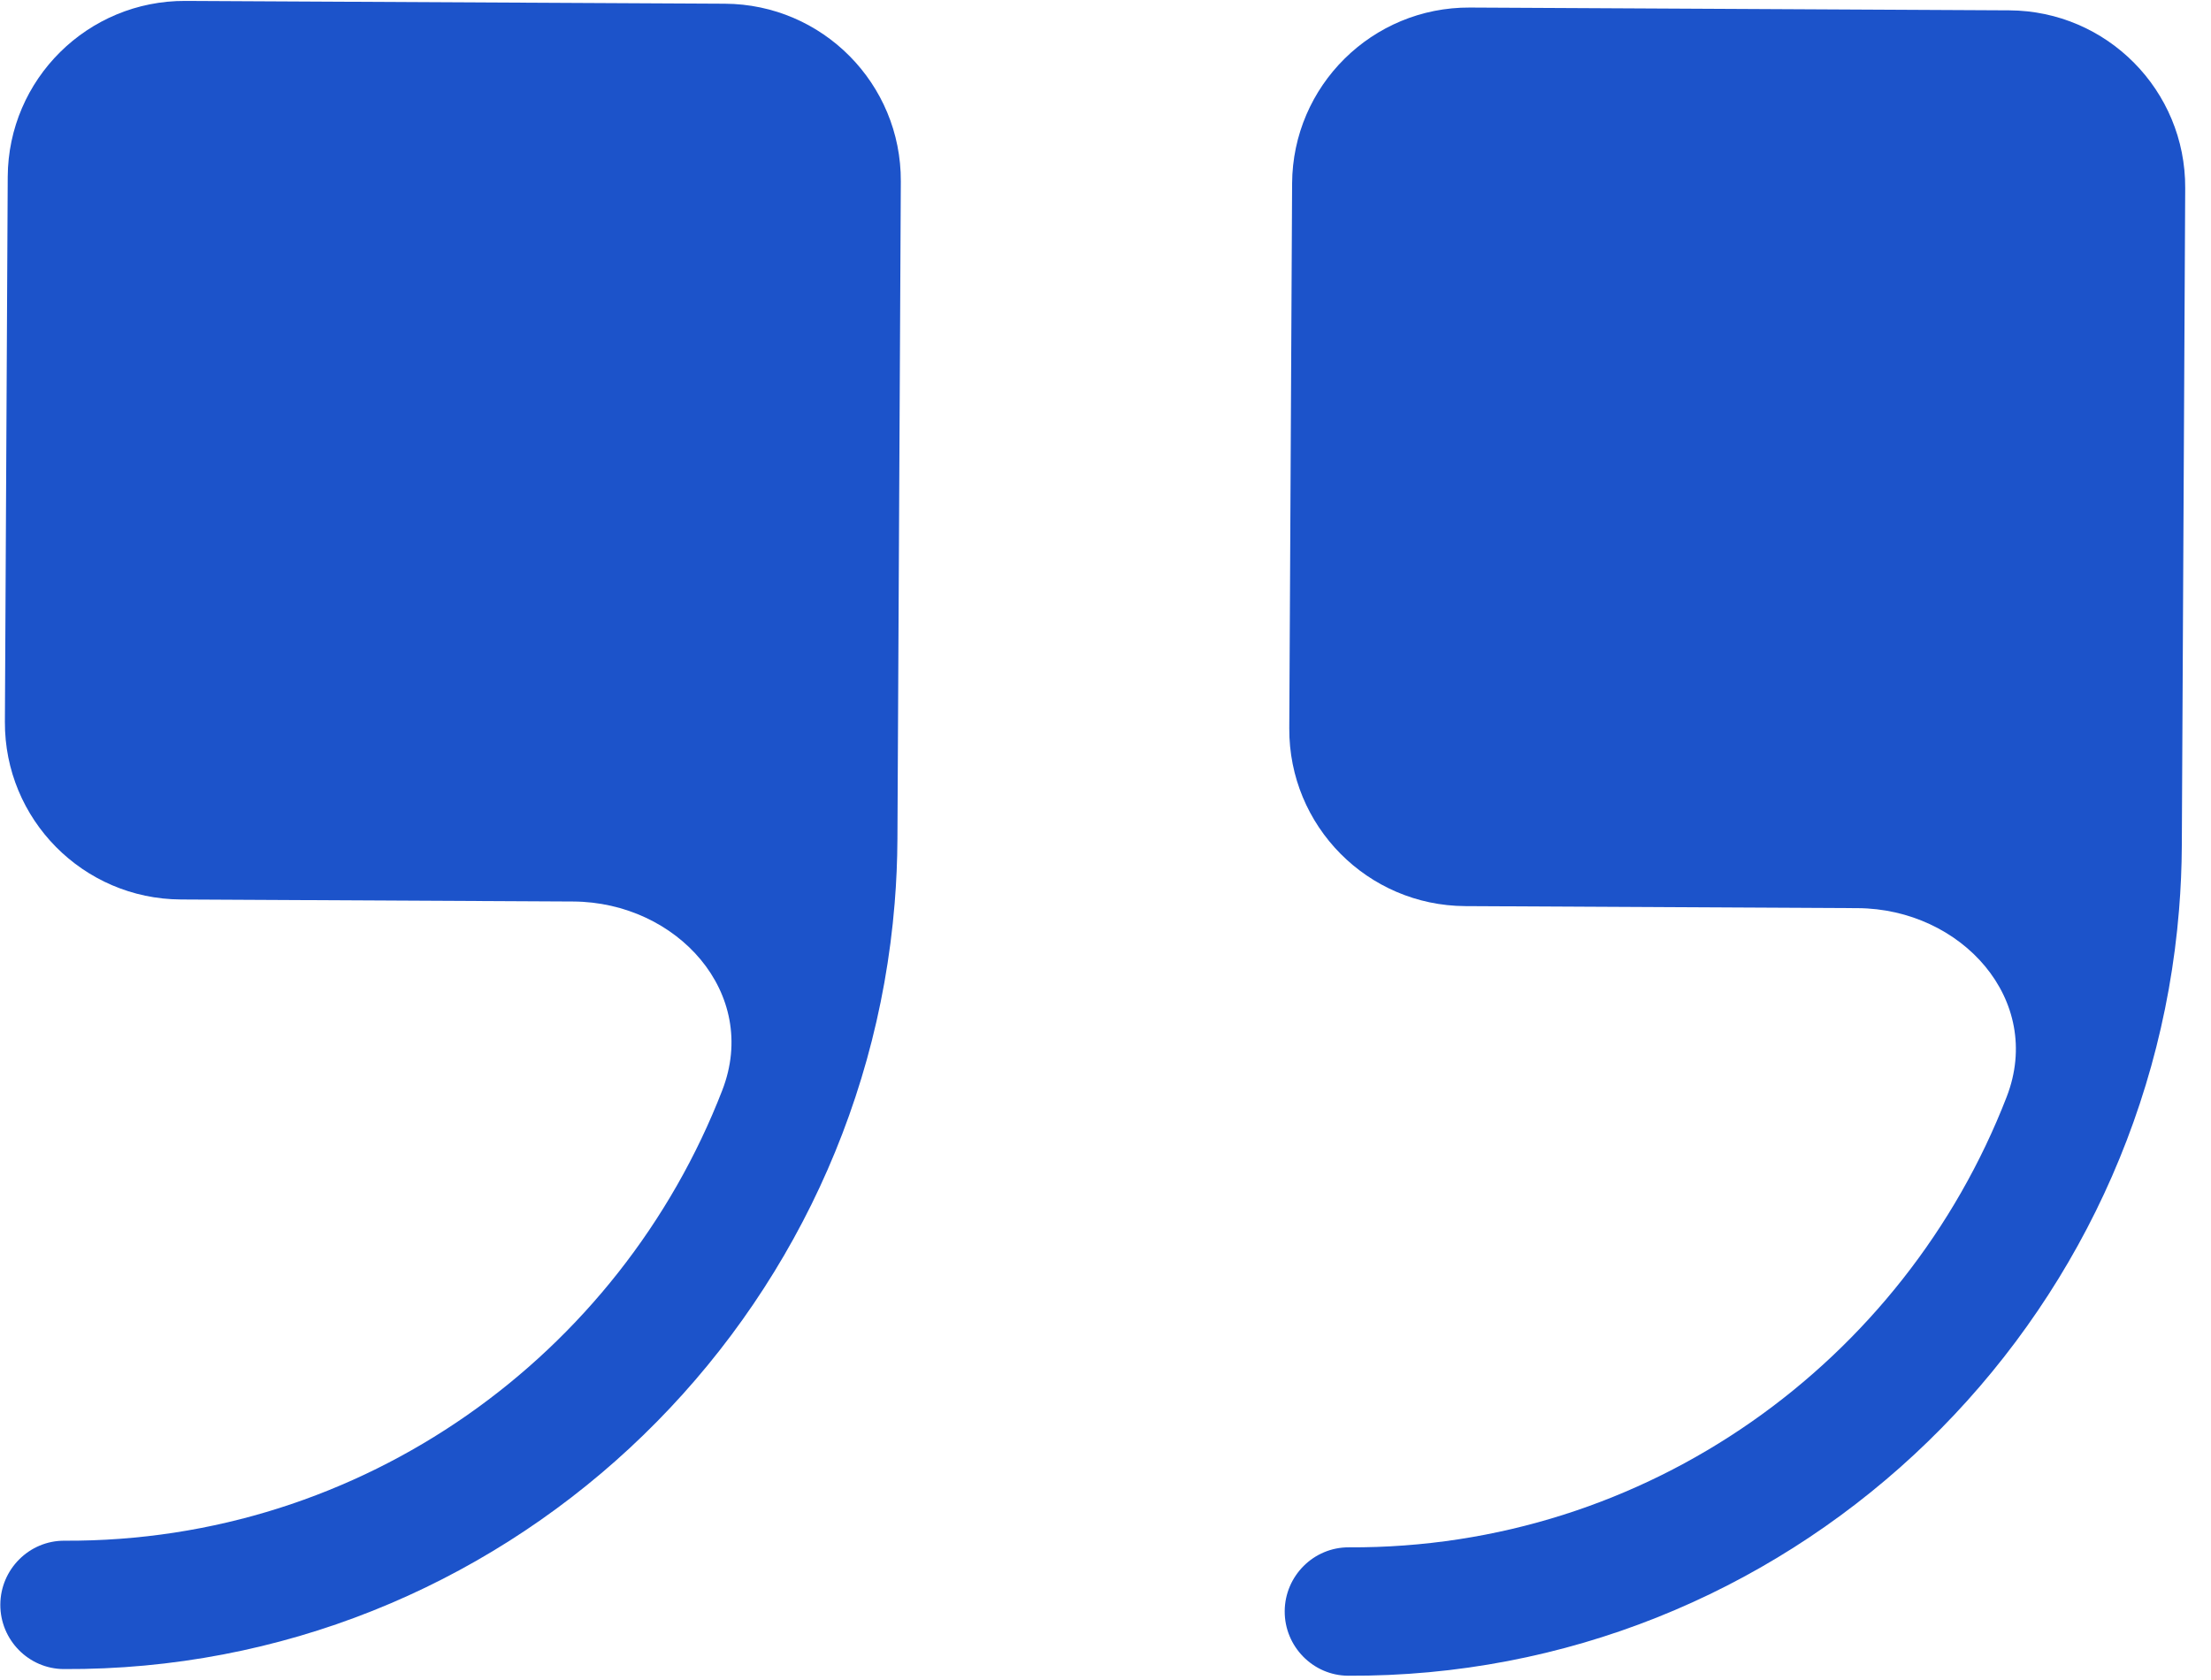
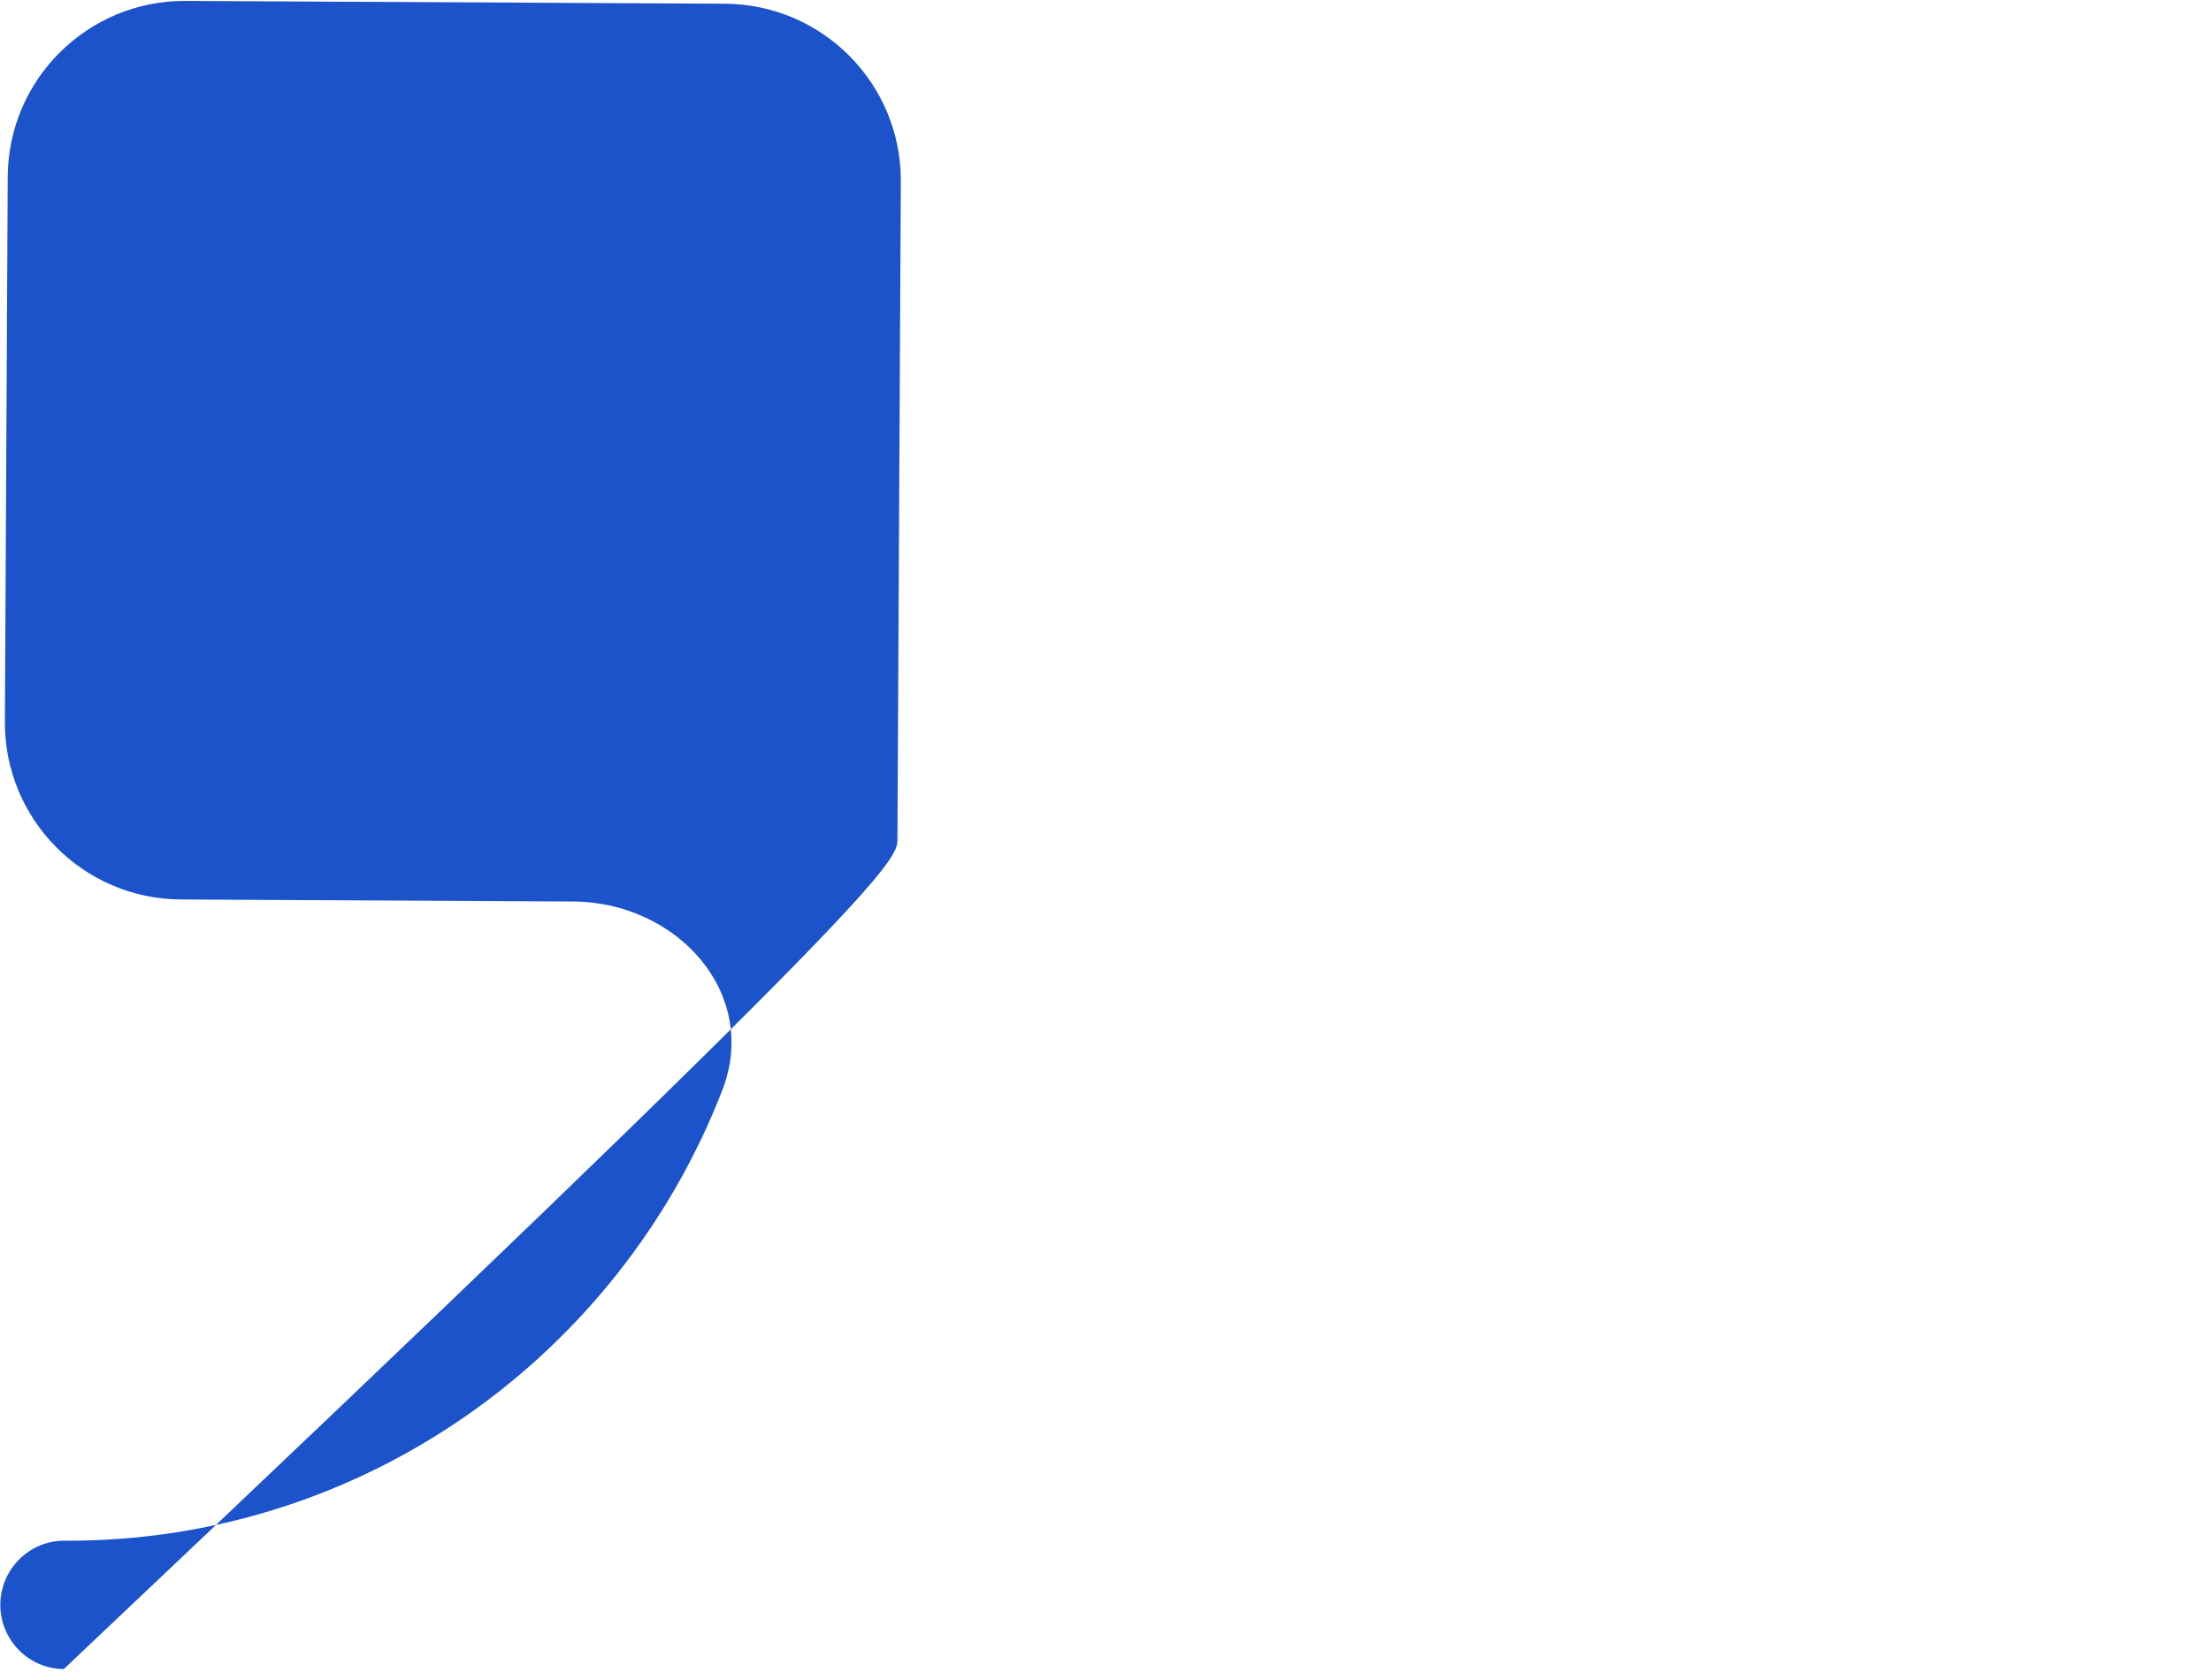
<svg xmlns="http://www.w3.org/2000/svg" width="75" height="57" viewBox="0 0 75 57" fill="none">
-   <path d="M2.186 52.274C0.991 52.268 0.017 53.245 0.011 54.441C0.005 55.636 0.969 56.623 2.164 56.629C16.947 56.706 29.163 45.233 30.348 30.643C30.407 29.925 30.438 29.199 30.442 28.466L30.557 6.157C30.574 2.843 27.902 0.143 24.588 0.126L6.293 0.031C2.979 0.014 0.279 2.686 0.262 6L0.166 24.487C0.149 27.8 2.821 30.501 6.135 30.518L19.442 30.587C22.968 30.605 25.775 33.702 24.501 36.99C21.025 45.968 12.318 52.327 2.186 52.274Z" fill="#1C53CA" />
-   <path d="M45.754 52.499C44.559 52.493 43.585 53.471 43.579 54.666C43.573 55.861 44.537 56.848 45.732 56.855C60.515 56.931 72.731 45.458 73.916 30.868C73.975 30.15 74.006 29.424 74.01 28.691L74.125 6.382C74.142 3.068 71.47 0.368 68.156 0.351L49.861 0.256C46.547 0.239 43.847 2.912 43.83 6.225L43.734 24.712C43.717 28.026 46.389 30.726 49.703 30.743L63.009 30.812C66.535 30.83 69.343 33.927 68.069 37.215C64.593 46.194 55.886 52.552 45.754 52.499Z" fill="#1C53CA" />
+   <path d="M2.186 52.274C0.991 52.268 0.017 53.245 0.011 54.441C0.005 55.636 0.969 56.623 2.164 56.629C30.407 29.925 30.438 29.199 30.442 28.466L30.557 6.157C30.574 2.843 27.902 0.143 24.588 0.126L6.293 0.031C2.979 0.014 0.279 2.686 0.262 6L0.166 24.487C0.149 27.8 2.821 30.501 6.135 30.518L19.442 30.587C22.968 30.605 25.775 33.702 24.501 36.99C21.025 45.968 12.318 52.327 2.186 52.274Z" fill="#1C53CA" />
</svg>